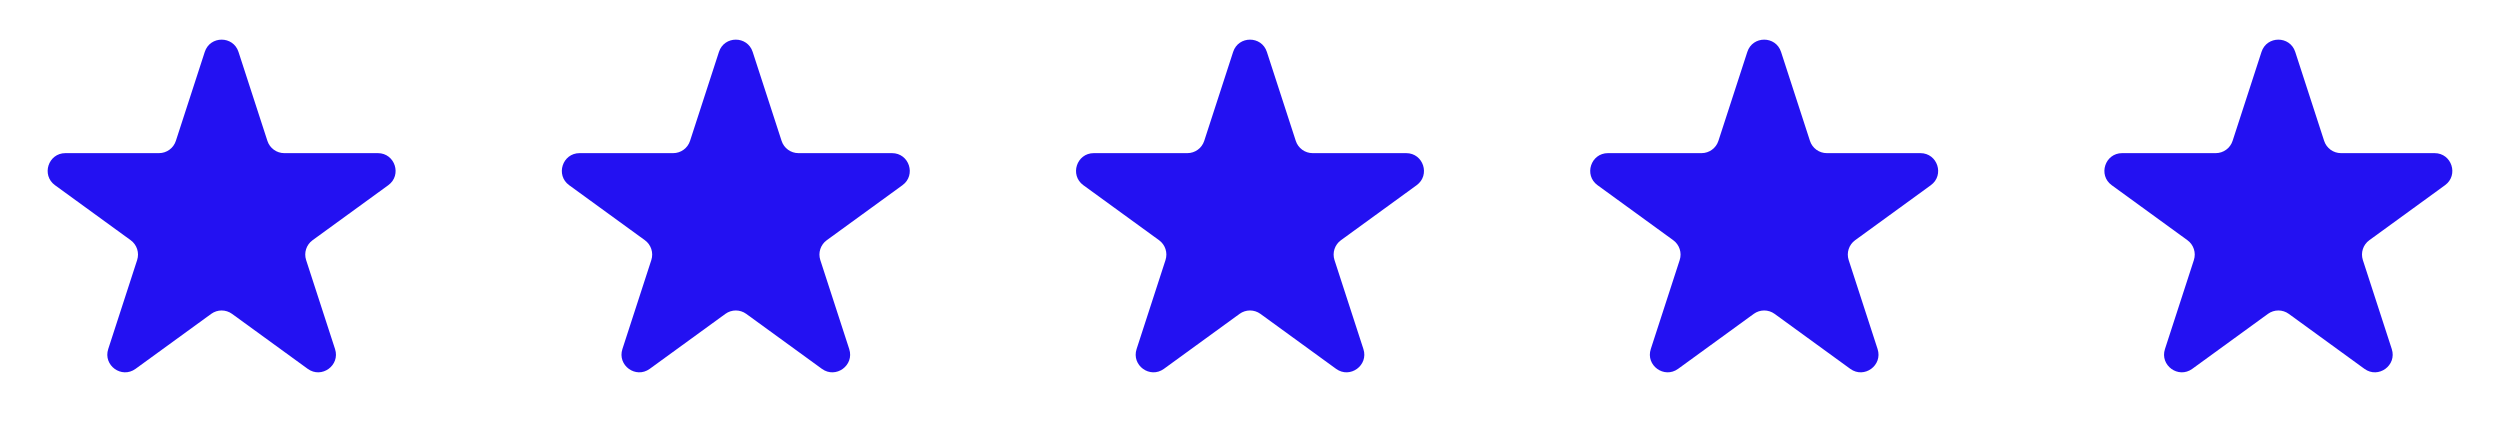
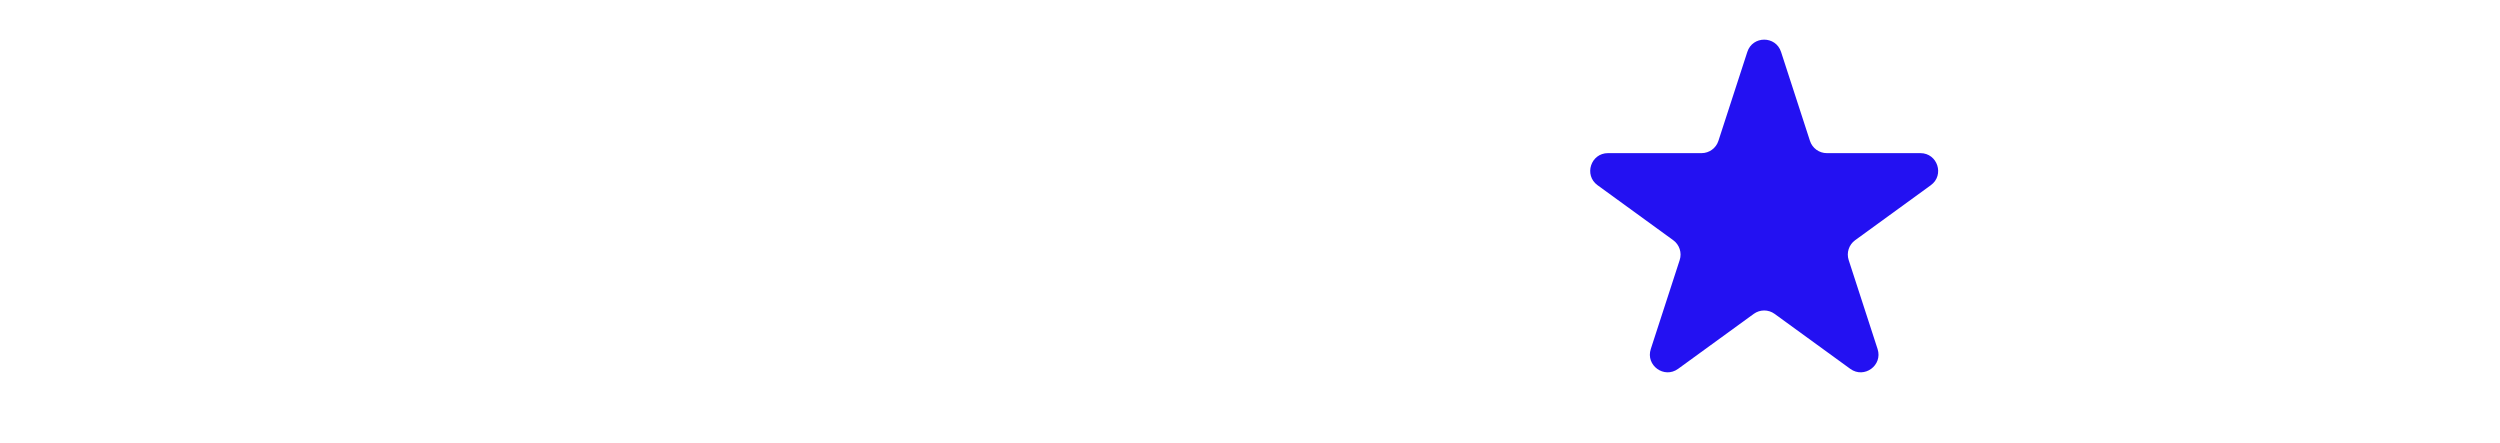
<svg xmlns="http://www.w3.org/2000/svg" width="141" height="25" viewBox="0 0 141 25" fill="none">
-   <path d="M11.549 2.927C11.848 2.006 13.152 2.006 13.451 2.927L15.082 7.946C15.216 8.358 15.6 8.637 16.033 8.637H21.311C22.279 8.637 22.682 9.877 21.898 10.446L17.629 13.548C17.278 13.803 17.131 14.254 17.265 14.666L18.896 19.686C19.196 20.607 18.141 21.373 17.357 20.804L13.088 17.702C12.737 17.447 12.263 17.447 11.912 17.702L7.643 20.804C6.859 21.373 5.804 20.607 6.104 19.686L7.735 14.666C7.868 14.254 7.722 13.803 7.371 13.548L3.102 10.446C2.318 9.877 2.721 8.637 3.689 8.637H8.967C9.4 8.637 9.784 8.358 9.918 7.946L11.549 2.927Z" fill="#2311F2" />
-   <path d="M40.549 2.927C40.848 2.006 42.152 2.006 42.451 2.927L44.082 7.946C44.216 8.358 44.6 8.637 45.033 8.637H50.31C51.279 8.637 51.682 9.877 50.898 10.446L46.629 13.548C46.278 13.803 46.132 14.254 46.265 14.666L47.896 19.686C48.196 20.607 47.141 21.373 46.357 20.804L42.088 17.702C41.737 17.447 41.263 17.447 40.912 17.702L36.643 20.804C35.859 21.373 34.804 20.607 35.104 19.686L36.735 14.666C36.868 14.254 36.722 13.803 36.371 13.548L32.102 10.446C31.318 9.877 31.721 8.637 32.69 8.637H37.967C38.4 8.637 38.784 8.358 38.918 7.946L40.549 2.927Z" fill="#2311F2" />
-   <path d="M69.549 2.927C69.848 2.006 71.152 2.006 71.451 2.927L73.082 7.946C73.216 8.358 73.6 8.637 74.033 8.637H79.311C80.279 8.637 80.682 9.877 79.898 10.446L75.629 13.548C75.278 13.803 75.132 14.254 75.265 14.666L76.896 19.686C77.196 20.607 76.141 21.373 75.357 20.804L71.088 17.702C70.737 17.447 70.263 17.447 69.912 17.702L65.643 20.804C64.859 21.373 63.804 20.607 64.104 19.686L65.735 14.666C65.868 14.254 65.722 13.803 65.371 13.548L61.102 10.446C60.318 9.877 60.721 8.637 61.69 8.637H66.967C67.4 8.637 67.784 8.358 67.918 7.946L69.549 2.927Z" fill="#2311F2" />
  <path d="M98.549 2.927C98.848 2.006 100.152 2.006 100.451 2.927L102.082 7.946C102.216 8.358 102.6 8.637 103.033 8.637H108.311C109.279 8.637 109.682 9.877 108.898 10.446L104.629 13.548C104.278 13.803 104.132 14.254 104.265 14.666L105.896 19.686C106.196 20.607 105.141 21.373 104.357 20.804L100.088 17.702C99.737 17.447 99.263 17.447 98.912 17.702L94.643 20.804C93.859 21.373 92.804 20.607 93.104 19.686L94.735 14.666C94.868 14.254 94.722 13.803 94.371 13.548L90.102 10.446C89.318 9.877 89.721 8.637 90.689 8.637H95.967C96.4 8.637 96.784 8.358 96.918 7.946L98.549 2.927Z" fill="#2311F2" />
-   <path d="M127.549 2.927C127.848 2.006 129.152 2.006 129.451 2.927L131.082 7.946C131.216 8.358 131.6 8.637 132.033 8.637H137.311C138.279 8.637 138.682 9.877 137.898 10.446L133.629 13.548C133.278 13.803 133.132 14.254 133.265 14.666L134.896 19.686C135.196 20.607 134.141 21.373 133.357 20.804L129.088 17.702C128.737 17.447 128.263 17.447 127.912 17.702L123.643 20.804C122.859 21.373 121.804 20.607 122.104 19.686L123.735 14.666C123.868 14.254 123.722 13.803 123.371 13.548L119.102 10.446C118.318 9.877 118.721 8.637 119.689 8.637H124.967C125.4 8.637 125.784 8.358 125.918 7.946L127.549 2.927Z" fill="#2311F2" />
</svg>